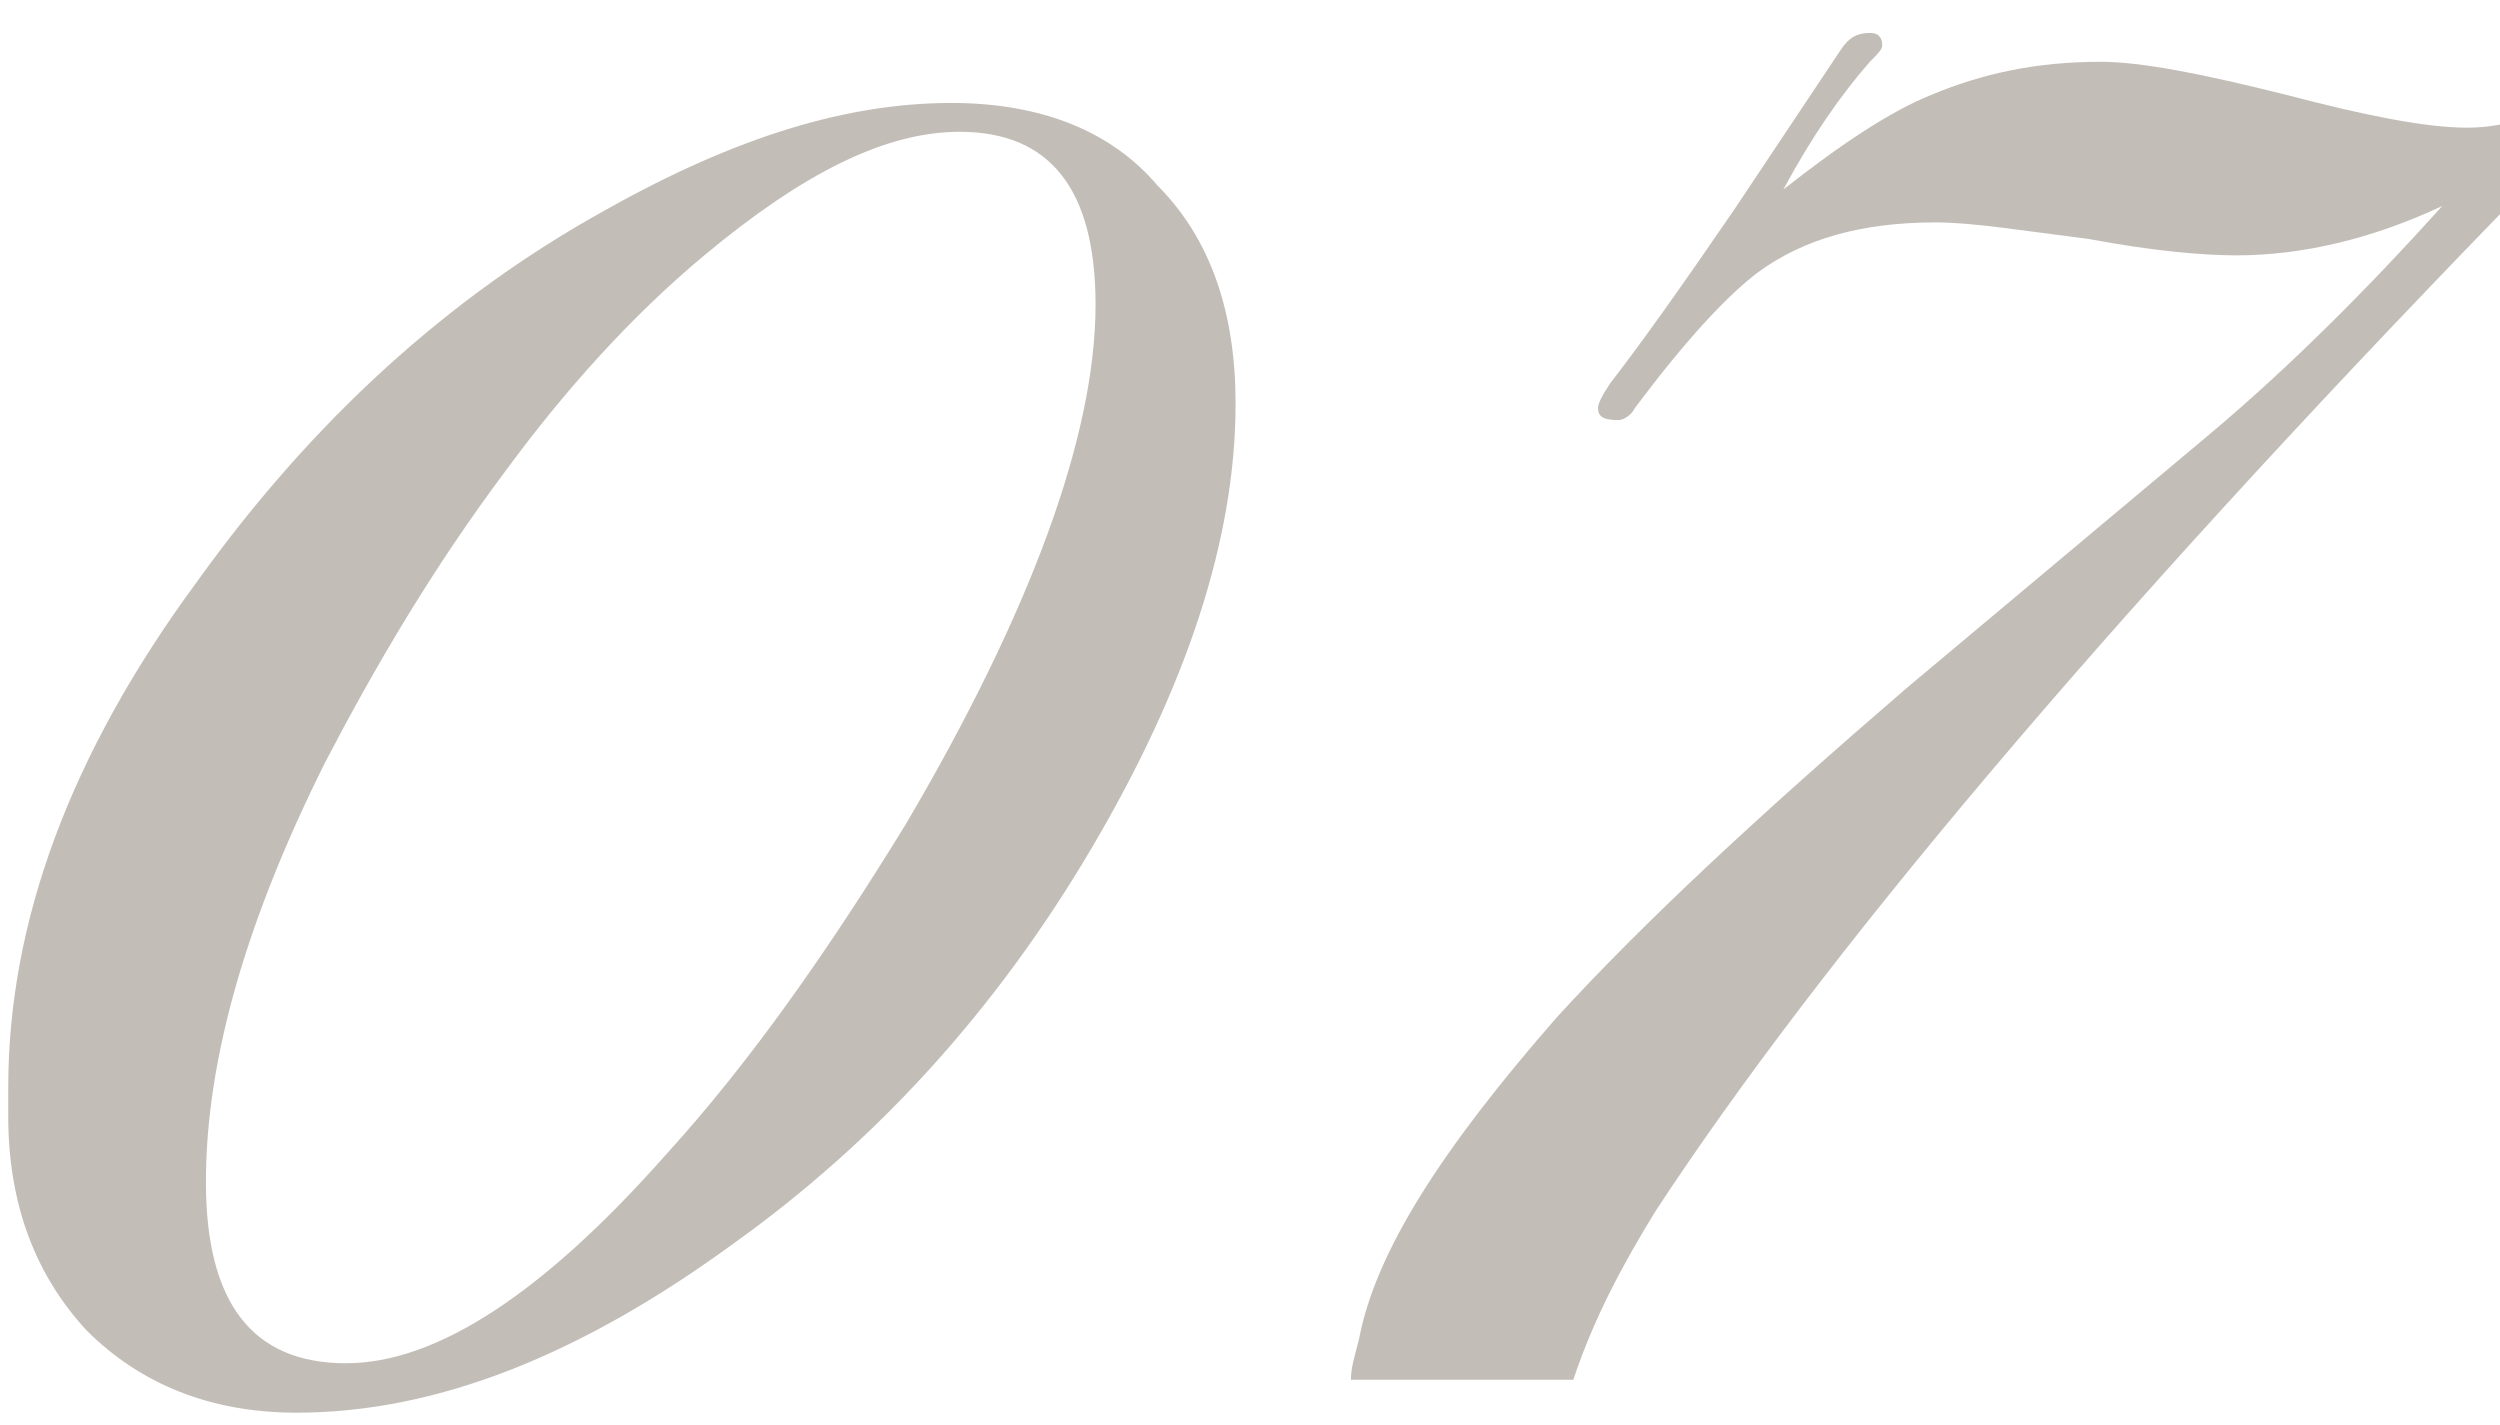
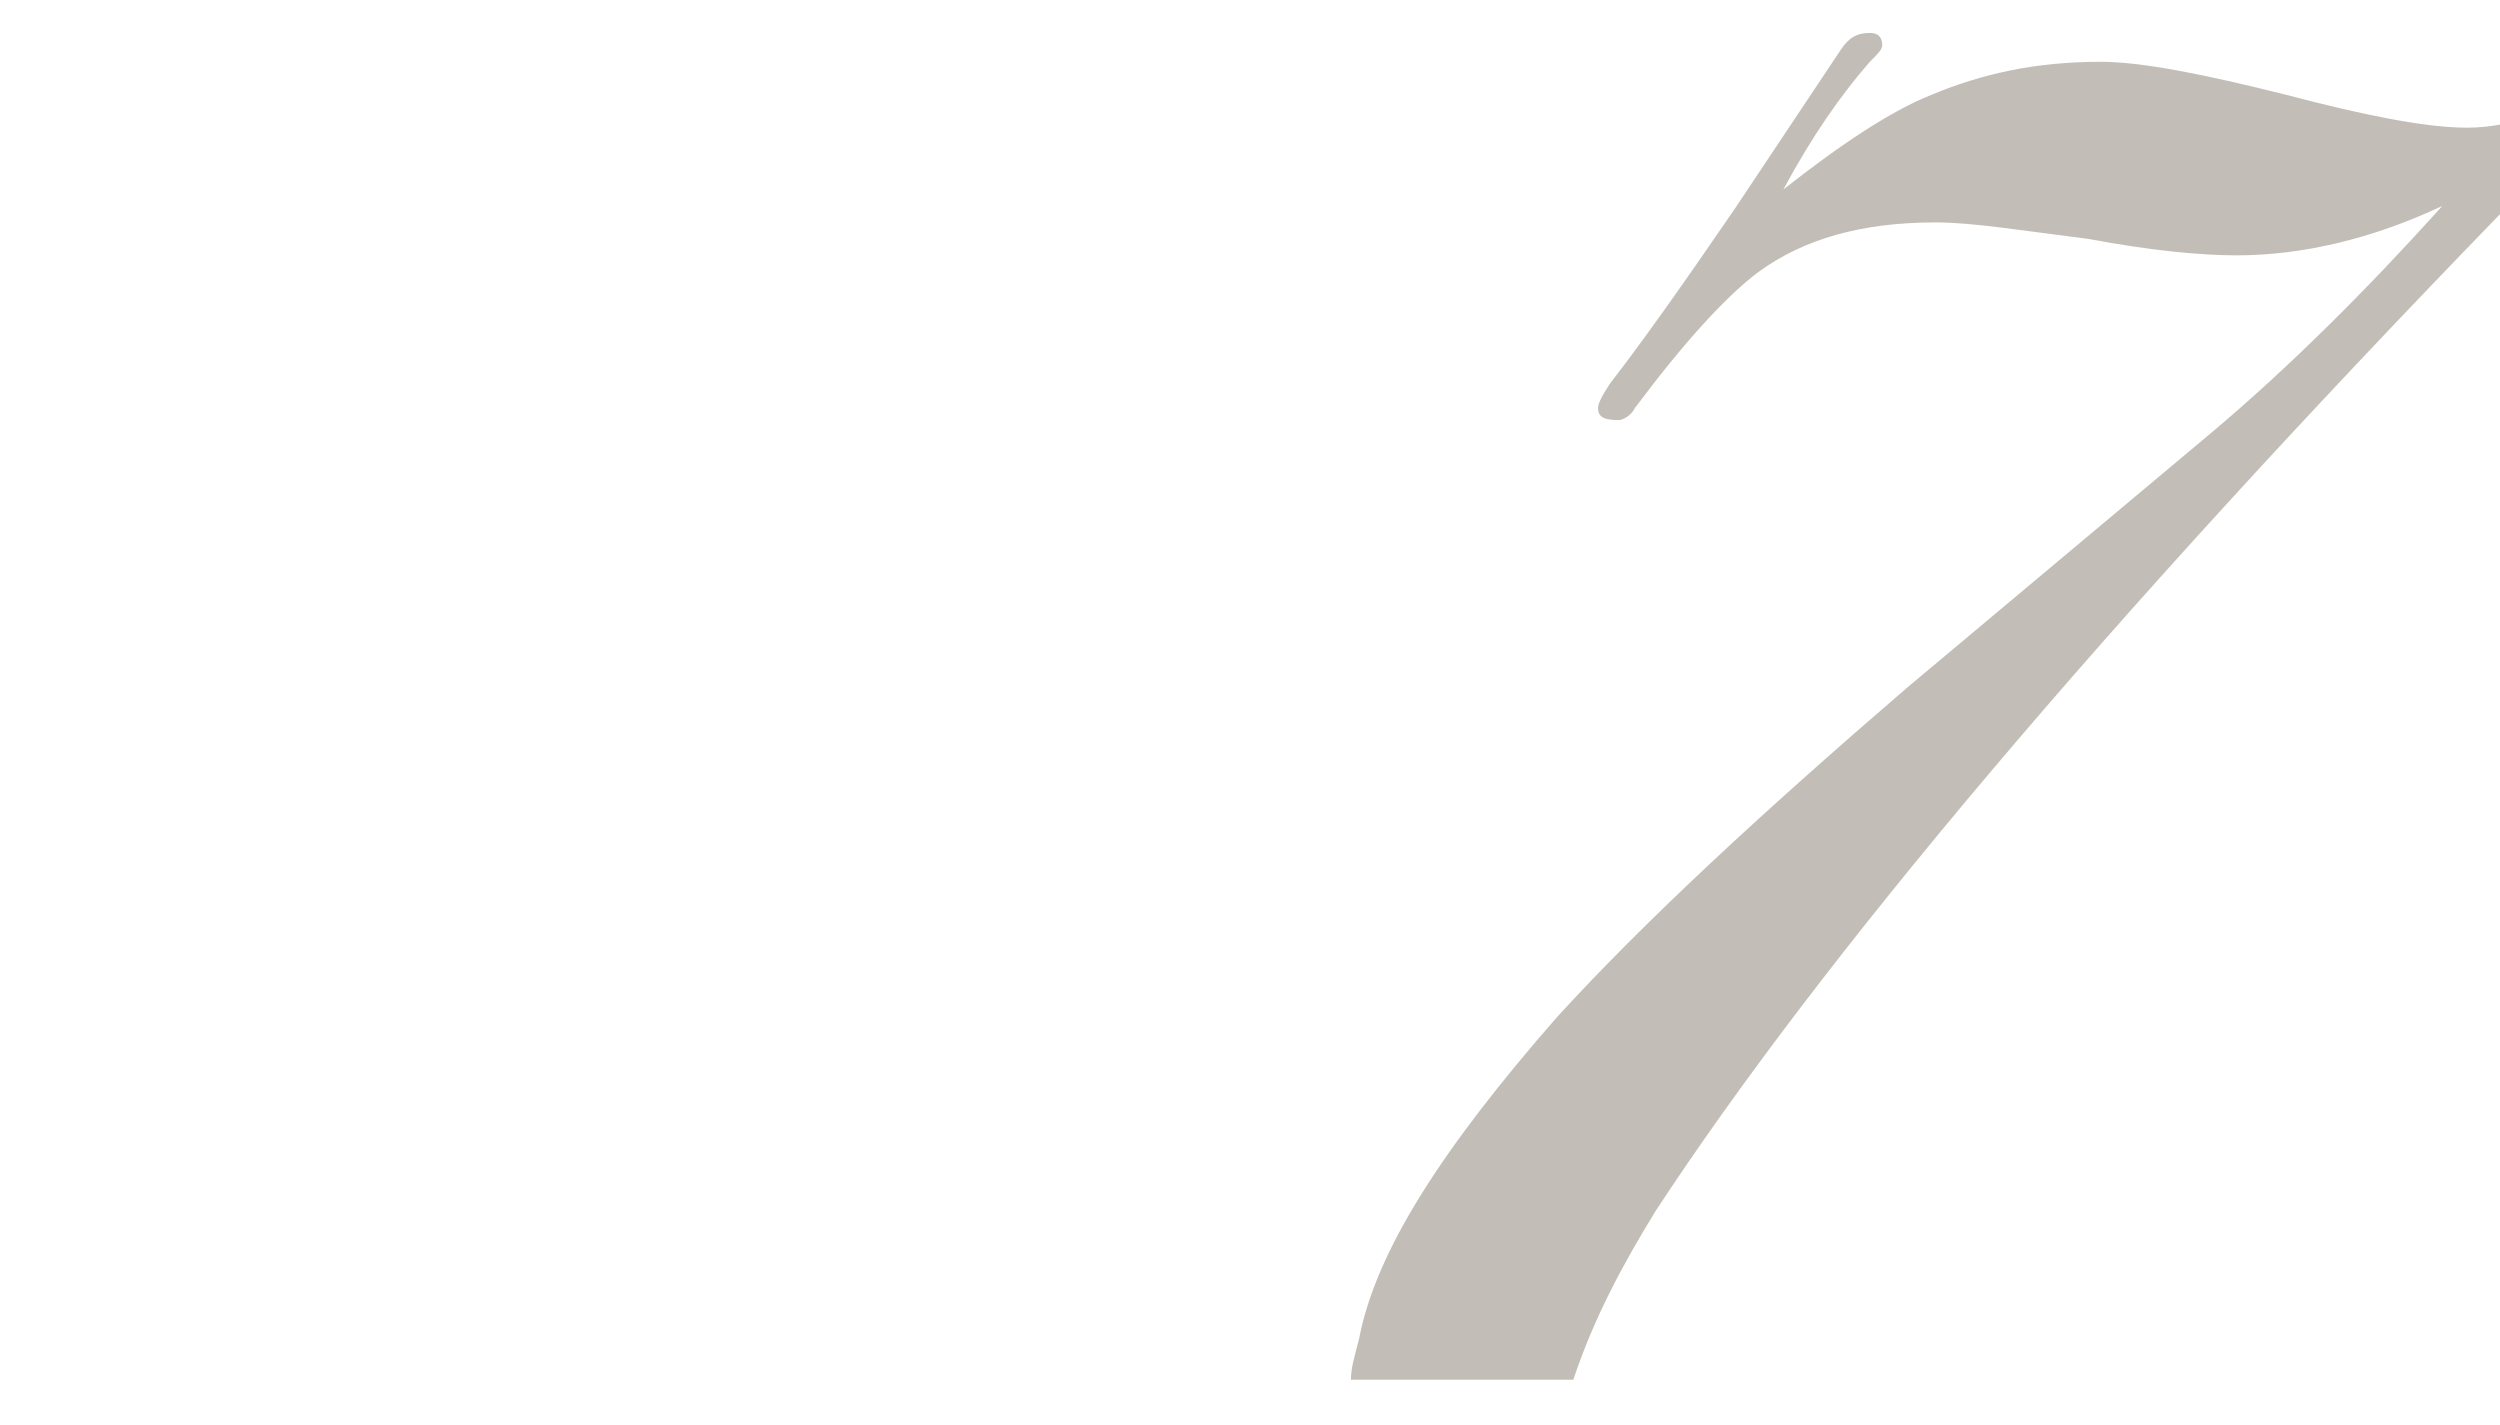
<svg xmlns="http://www.w3.org/2000/svg" version="1.1" id="レイヤー_1" x="0px" y="0px" viewBox="0 0 60.7 34.6" style="enable-background:new 0 0 60.7 34.6;" xml:space="preserve">
  <style type="text/css">
	.st0{opacity:0.3;}
	.st1{fill:#35220F;}
</style>
  <g class="st0">
    <g>
-       <path class="st1" d="M30,9.8c0,3.3-1.2,6.9-3.5,10.8c-2.3,3.9-5.2,7.1-8.7,9.6c-3.7,2.7-7.2,4.1-10.6,4.1c-2.1,0-3.8-0.7-5.1-2    c-1.2-1.3-1.9-3-1.9-5.2v-0.7c0-4,1.5-8.1,4.6-12.3c2.8-3.9,6.1-6.9,9.9-9c3.2-1.8,5.9-2.6,8.4-2.6c2.2,0,3.9,0.7,5,2    C29.4,5.8,30,7.6,30,9.8z M26.6,7.4c0-2.8-1.1-4.2-3.3-4.2c-1.8,0-3.8,1-6.2,3c-1.8,1.5-3.4,3.3-4.8,5.2c-1.8,2.4-3.2,4.8-4.4,7.1    c-1.9,3.8-2.9,7.2-2.9,10.2c0,2.9,1.1,4.4,3.4,4.4c2.2,0,4.8-1.7,7.8-5.1c2-2.2,3.9-4.9,5.8-8C25,14.9,26.6,10.6,26.6,7.4z" />
      <path class="st1" d="M63.8,1.7c0,0-0.1,0.1-0.3,0.5c-0.5,0.5-1.4,1.5-2.8,3c-9.7,10-16.5,18.1-20.5,24.2c-0.8,1.3-1.5,2.6-2,4.1    h-5.4c0-0.3,0.1-0.6,0.2-1c0.4-2.1,2-4.6,4.8-7.8c2.1-2.3,4.9-4.9,8.5-8c2.5-2.1,4.9-4.1,7.4-6.2C55.6,8.9,57.5,7,59.3,5    c-1.7,0.8-3.4,1.2-5,1.2c-0.8,0-2-0.1-3.6-0.4c-1.6-0.2-2.8-0.4-3.7-0.4c-1.8,0-3.2,0.4-4.3,1.2c-0.8,0.6-1.8,1.7-3,3.3    c-0.1,0.2-0.3,0.3-0.4,0.3c-0.4,0-0.5-0.1-0.5-0.3c0-0.1,0.1-0.3,0.3-0.6c0.7-0.9,1.7-2.3,3-4.2l2.6-3.9c0.2-0.3,0.4-0.4,0.7-0.4    c0.2,0,0.3,0.1,0.3,0.3c0,0.1-0.1,0.2-0.3,0.4c-0.7,0.8-1.4,1.8-2.1,3.1c1.4-1.1,2.6-1.9,3.6-2.3c1.2-0.5,2.5-0.8,4.1-0.8    c1,0,2.5,0.3,4.5,0.8c1.9,0.5,3.4,0.8,4.4,0.8c1.2,0,2.4-0.5,3.7-1.6C63.7,1.5,63.8,1.6,63.8,1.7z" />
    </g>
  </g>
</svg>